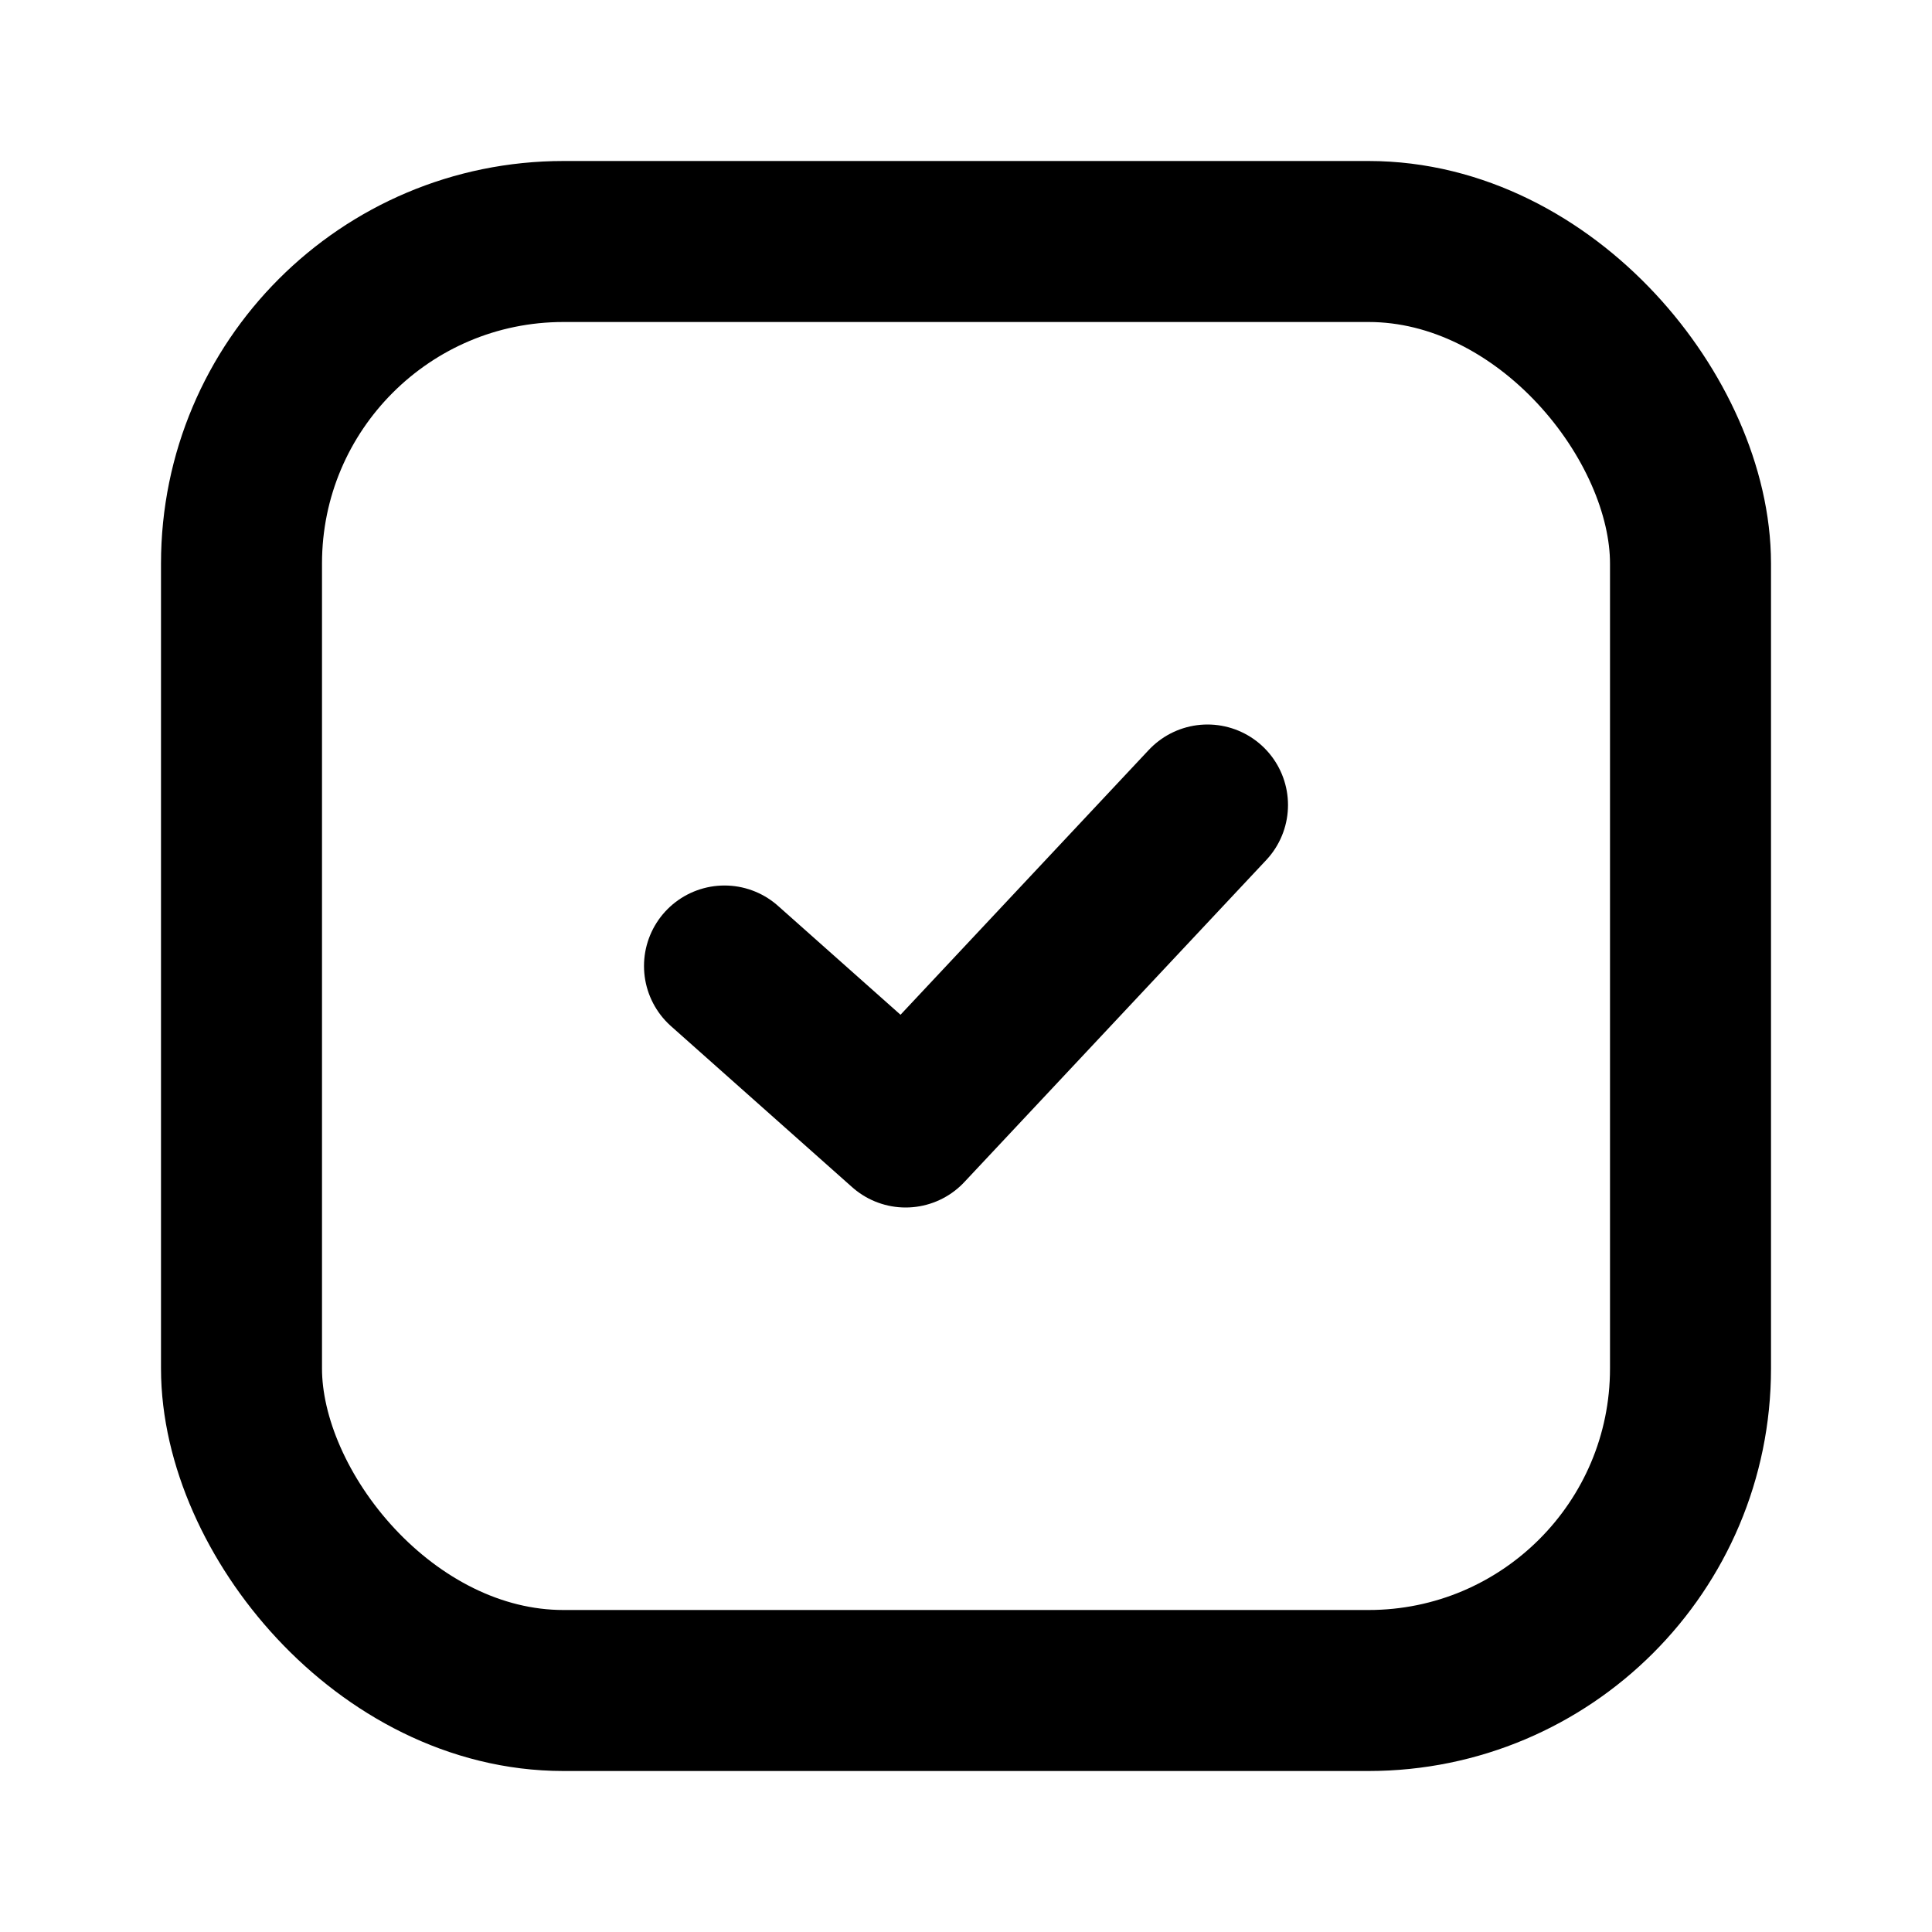
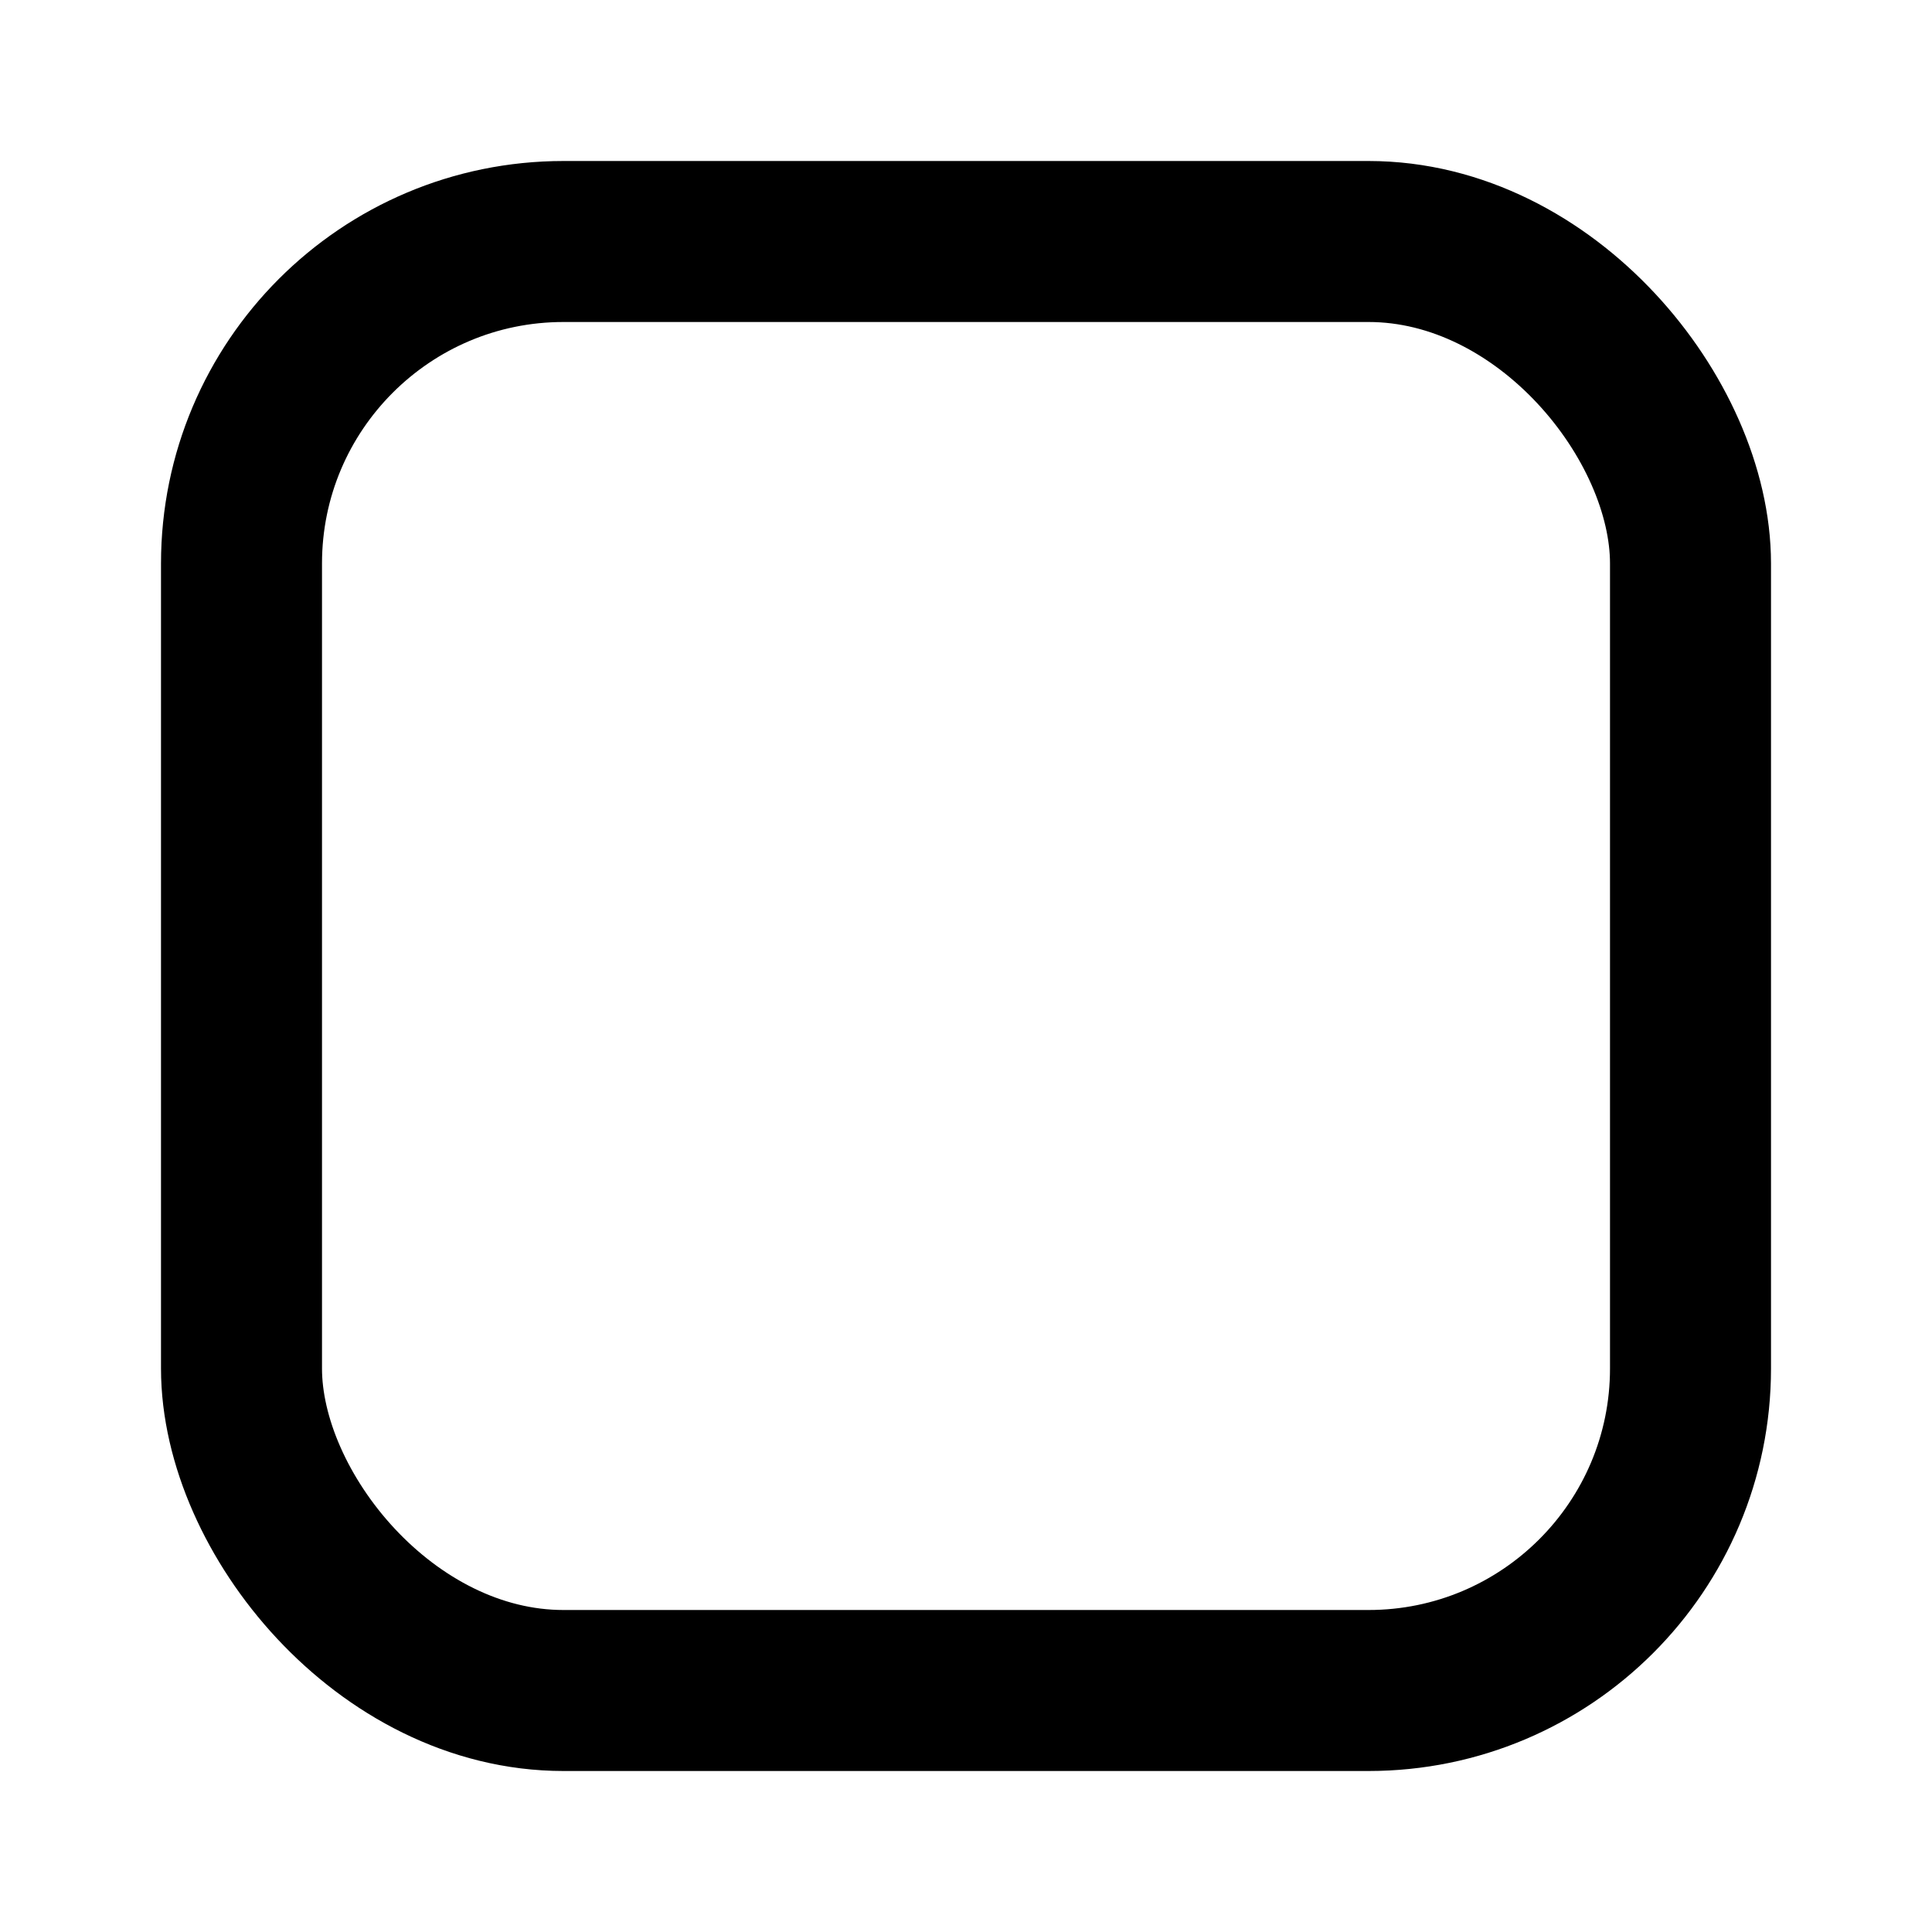
<svg xmlns="http://www.w3.org/2000/svg" viewBox="0 0 24 24" fill="none" stroke="currentColor">
  <rect x="3" y="3" width="18" height="18" rx="4" stroke="currentColor" stroke-width="2" stroke-linecap="round" stroke-linejoin="round" />
-   <path d="M9 12L11.25 14L15 10" stroke="currentColor" stroke-width="2" stroke-linecap="round" stroke-linejoin="round" />
</svg>